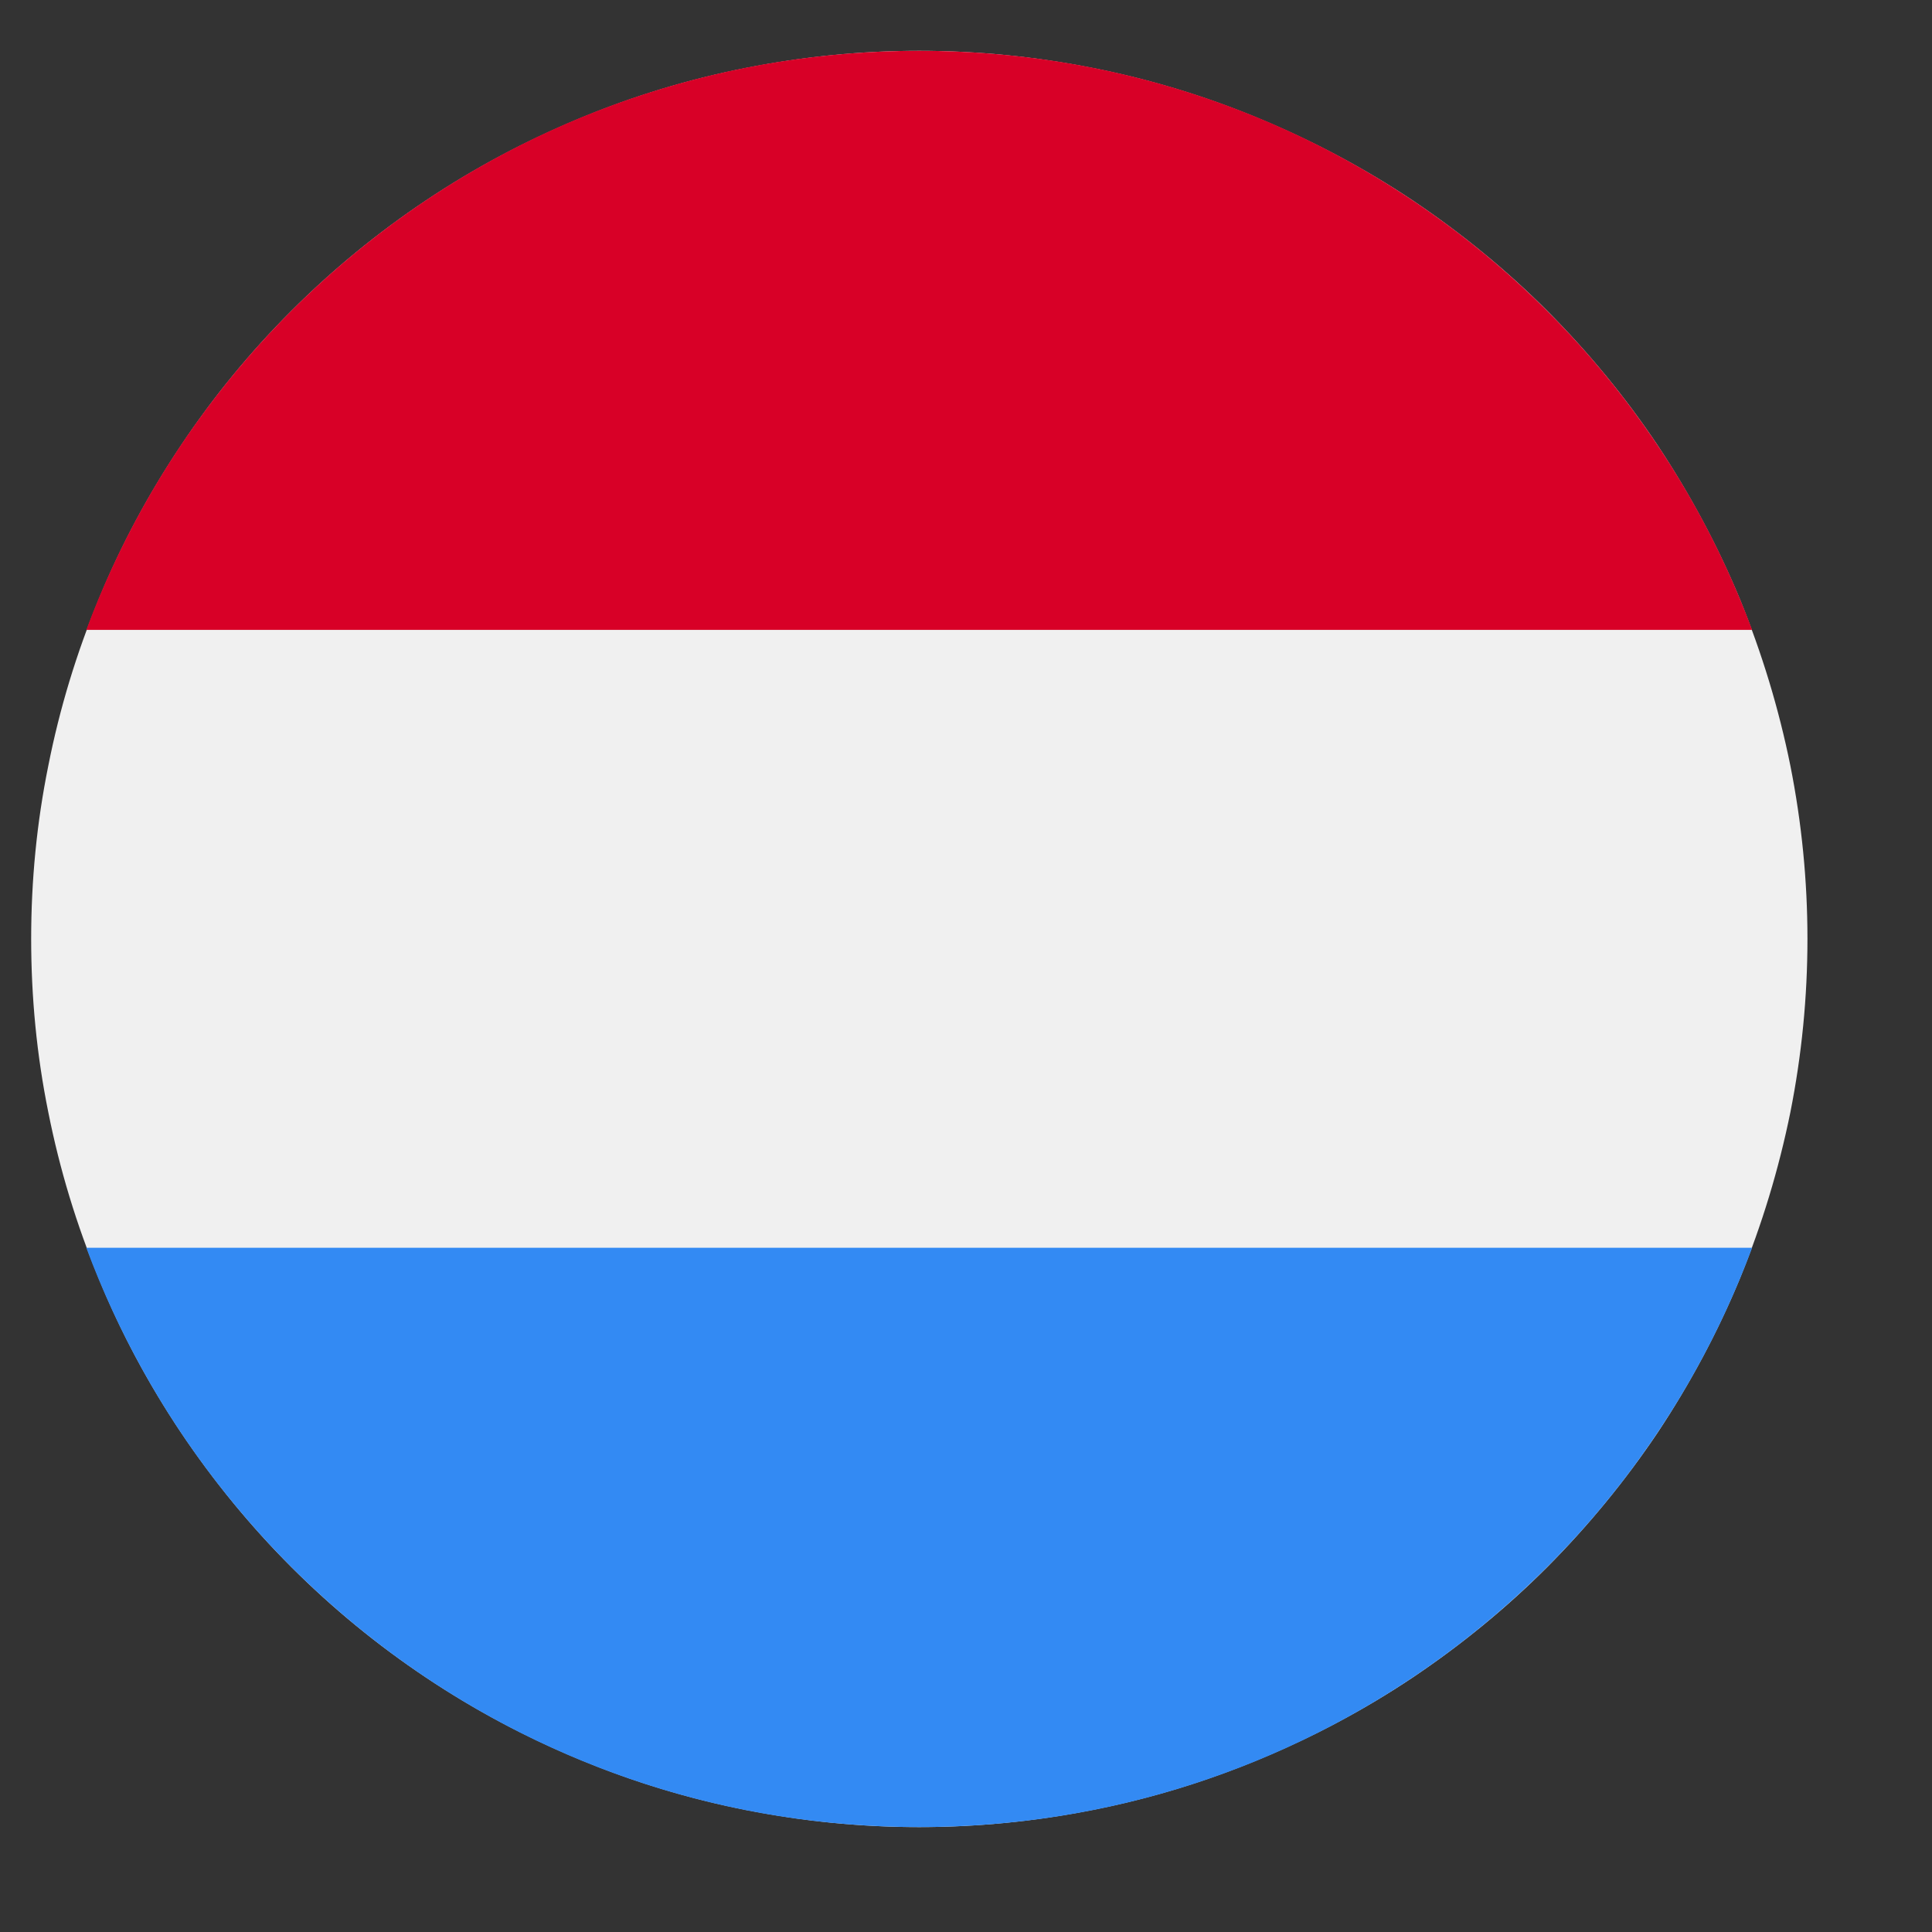
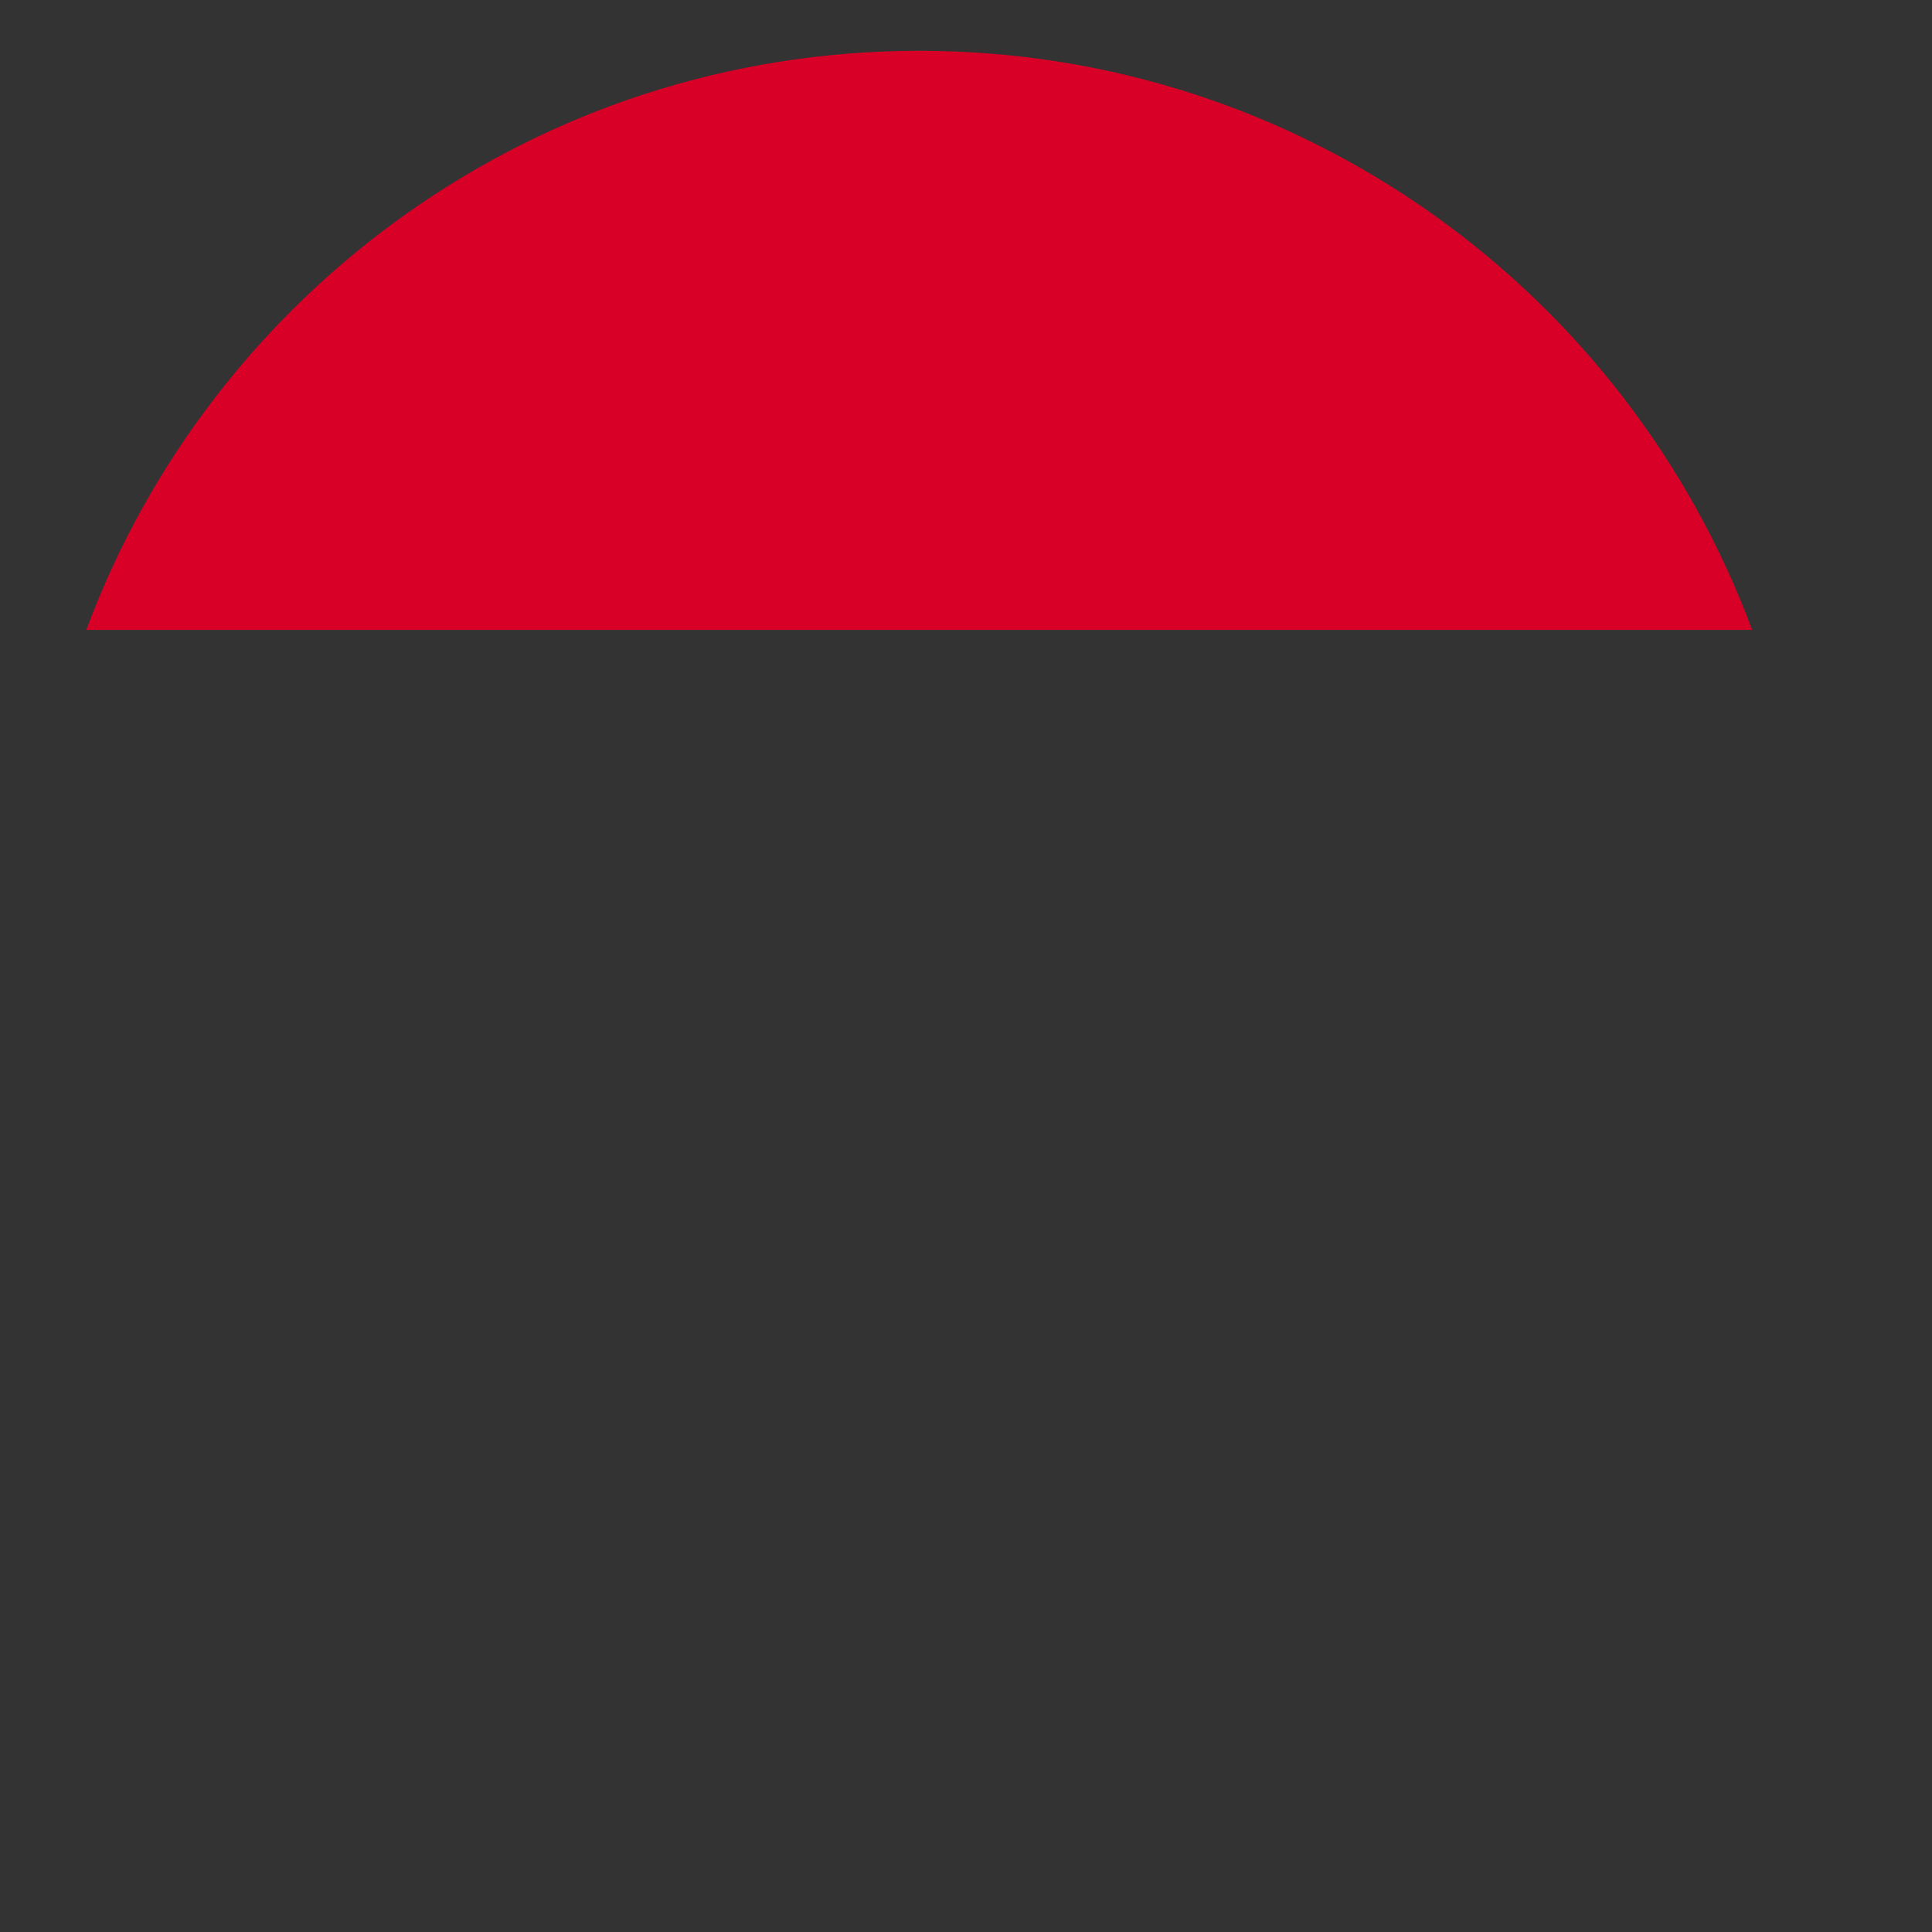
<svg xmlns="http://www.w3.org/2000/svg" width="40" zoomAndPan="magnify" viewBox="0 0 30 30" height="40" preserveAspectRatio="xMidYMid meet" version="1.0">
  <rect x="0" y="0" width="30" height="30" fill="#333333" stroke="none" />
  <defs>
    <clipPath id="7cf7e6e9e5">
      <path d="M 0.484 0.789 L 28.066 0.789 L 28.066 28.371 L 0.484 28.371 Z M 0.484 0.789 " clip-rule="nonzero" />
    </clipPath>
    <clipPath id="bd05ccbed5">
      <path d="M 1 0.789 L 28 0.789 L 28 10 L 1 10 Z M 1 0.789 " clip-rule="nonzero" />
    </clipPath>
    <clipPath id="c353cb3fd4">
-       <path d="M 1 19 L 28 19 L 28 28.371 L 1 28.371 Z M 1 19 " clip-rule="nonzero" />
-     </clipPath>
+       </clipPath>
  </defs>
  <g clip-path="url(#7cf7e6e9e5)">
-     <path fill="#f0f0f0" d="M 28.066 14.578 C 28.066 15.484 27.977 16.383 27.801 17.27 C 27.621 18.156 27.359 19.02 27.016 19.855 C 26.668 20.695 26.242 21.488 25.742 22.242 C 25.238 22.992 24.664 23.691 24.027 24.332 C 23.387 24.973 22.688 25.543 21.938 26.047 C 21.184 26.551 20.387 26.973 19.551 27.32 C 18.715 27.668 17.852 27.93 16.965 28.105 C 16.078 28.281 15.18 28.371 14.273 28.371 C 13.367 28.371 12.473 28.281 11.582 28.105 C 10.695 27.93 9.832 27.668 8.996 27.32 C 8.16 26.973 7.367 26.551 6.613 26.047 C 5.859 25.543 5.164 24.973 4.523 24.332 C 3.883 23.691 3.312 22.992 2.809 22.242 C 2.305 21.488 1.879 20.695 1.535 19.855 C 1.188 19.02 0.926 18.156 0.75 17.27 C 0.57 16.383 0.484 15.484 0.484 14.578 C 0.484 13.676 0.57 12.777 0.75 11.891 C 0.926 11 1.188 10.141 1.535 9.301 C 1.879 8.465 2.305 7.672 2.809 6.918 C 3.312 6.164 3.883 5.469 4.523 4.828 C 5.164 4.188 5.859 3.617 6.613 3.113 C 7.367 2.609 8.16 2.188 8.996 1.84 C 9.832 1.492 10.695 1.23 11.582 1.055 C 12.473 0.879 13.367 0.789 14.273 0.789 C 15.18 0.789 16.078 0.879 16.965 1.055 C 17.852 1.23 18.715 1.492 19.551 1.84 C 20.387 2.188 21.184 2.609 21.938 3.113 C 22.688 3.617 23.387 4.188 24.027 4.828 C 24.664 5.469 25.238 6.164 25.742 6.918 C 26.242 7.672 26.668 8.465 27.016 9.301 C 27.359 10.141 27.621 11 27.801 11.891 C 27.977 12.777 28.066 13.676 28.066 14.578 Z M 28.066 14.578 " fill-opacity="1" fill-rule="nonzero" />
-   </g>
+     </g>
  <g clip-path="url(#bd05ccbed5)">
-     <path fill="#d80027" d="M 14.273 0.789 C 8.344 0.789 3.289 4.531 1.34 9.781 L 27.207 9.781 C 25.258 4.531 20.203 0.789 14.273 0.789 Z M 14.273 0.789 " fill-opacity="1" fill-rule="nonzero" />
+     <path fill="#d80027" d="M 14.273 0.789 C 8.344 0.789 3.289 4.531 1.34 9.781 L 27.207 9.781 C 25.258 4.531 20.203 0.789 14.273 0.789 M 14.273 0.789 " fill-opacity="1" fill-rule="nonzero" />
  </g>
  <g clip-path="url(#c353cb3fd4)">
-     <path fill="#338af3" d="M 14.273 28.371 C 20.203 28.371 25.258 24.629 27.207 19.375 L 1.34 19.375 C 3.289 24.629 8.344 28.371 14.273 28.371 Z M 14.273 28.371 " fill-opacity="1" fill-rule="nonzero" />
-   </g>
+     </g>
</svg>